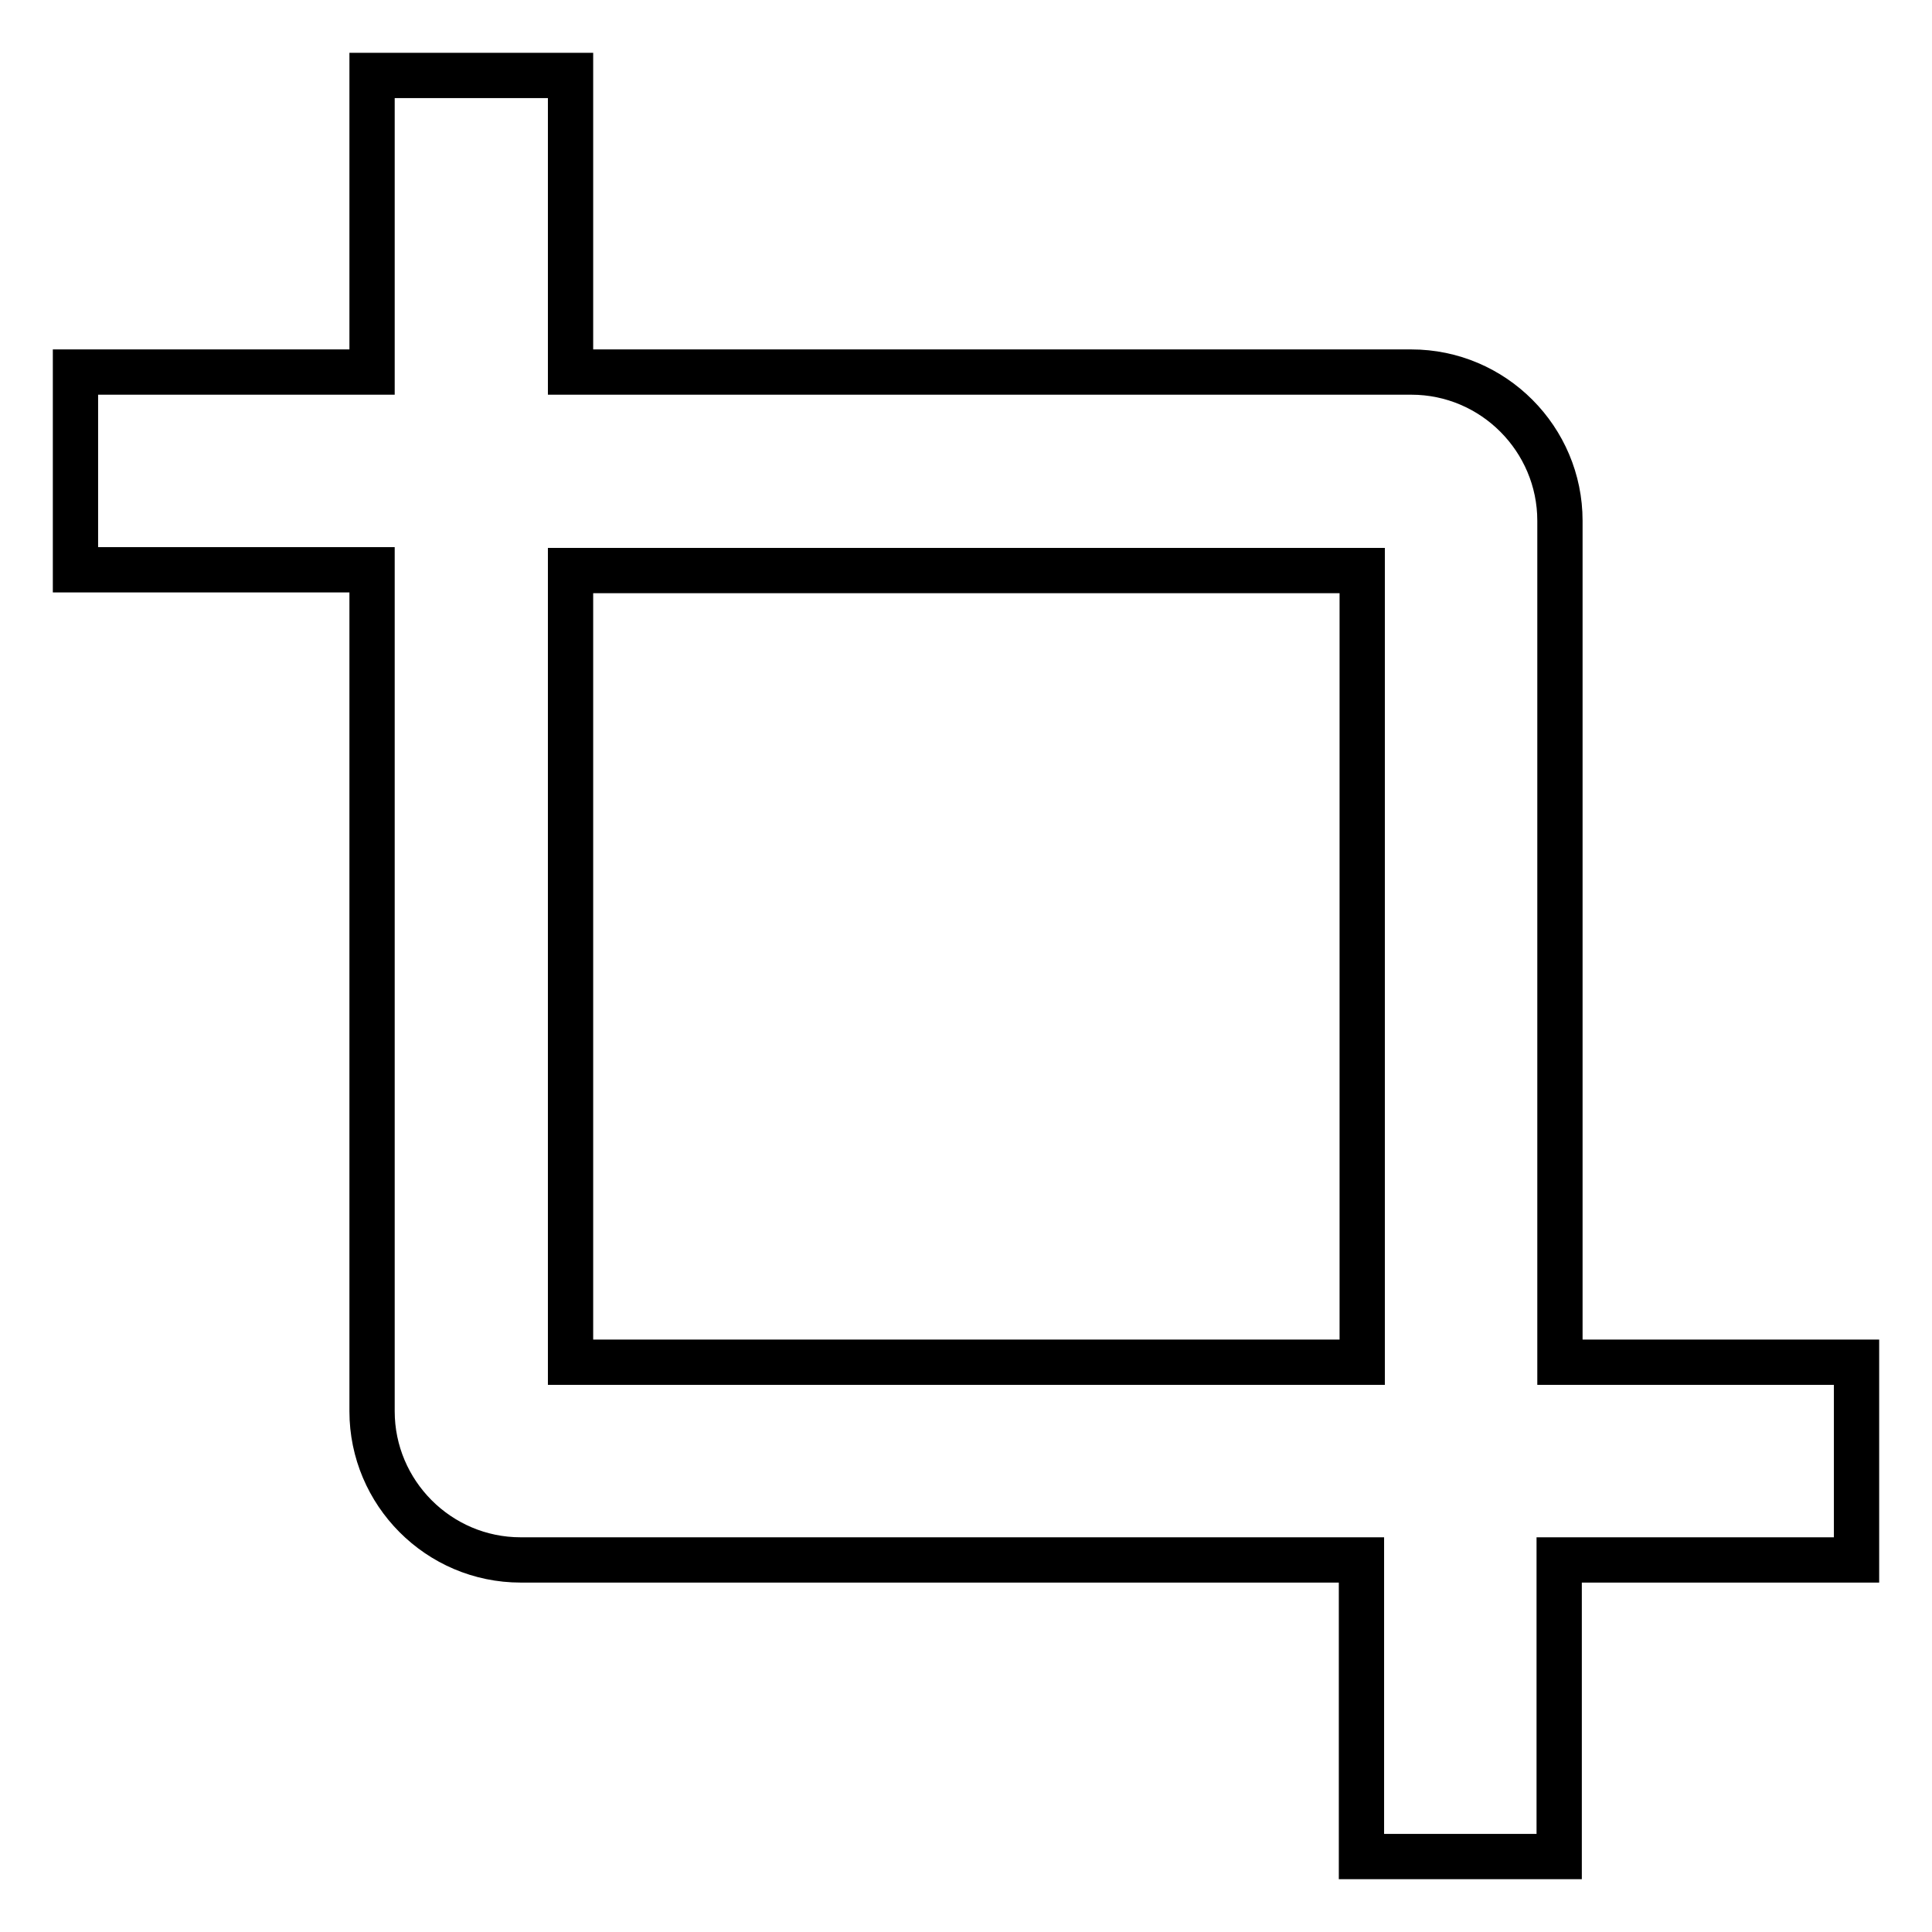
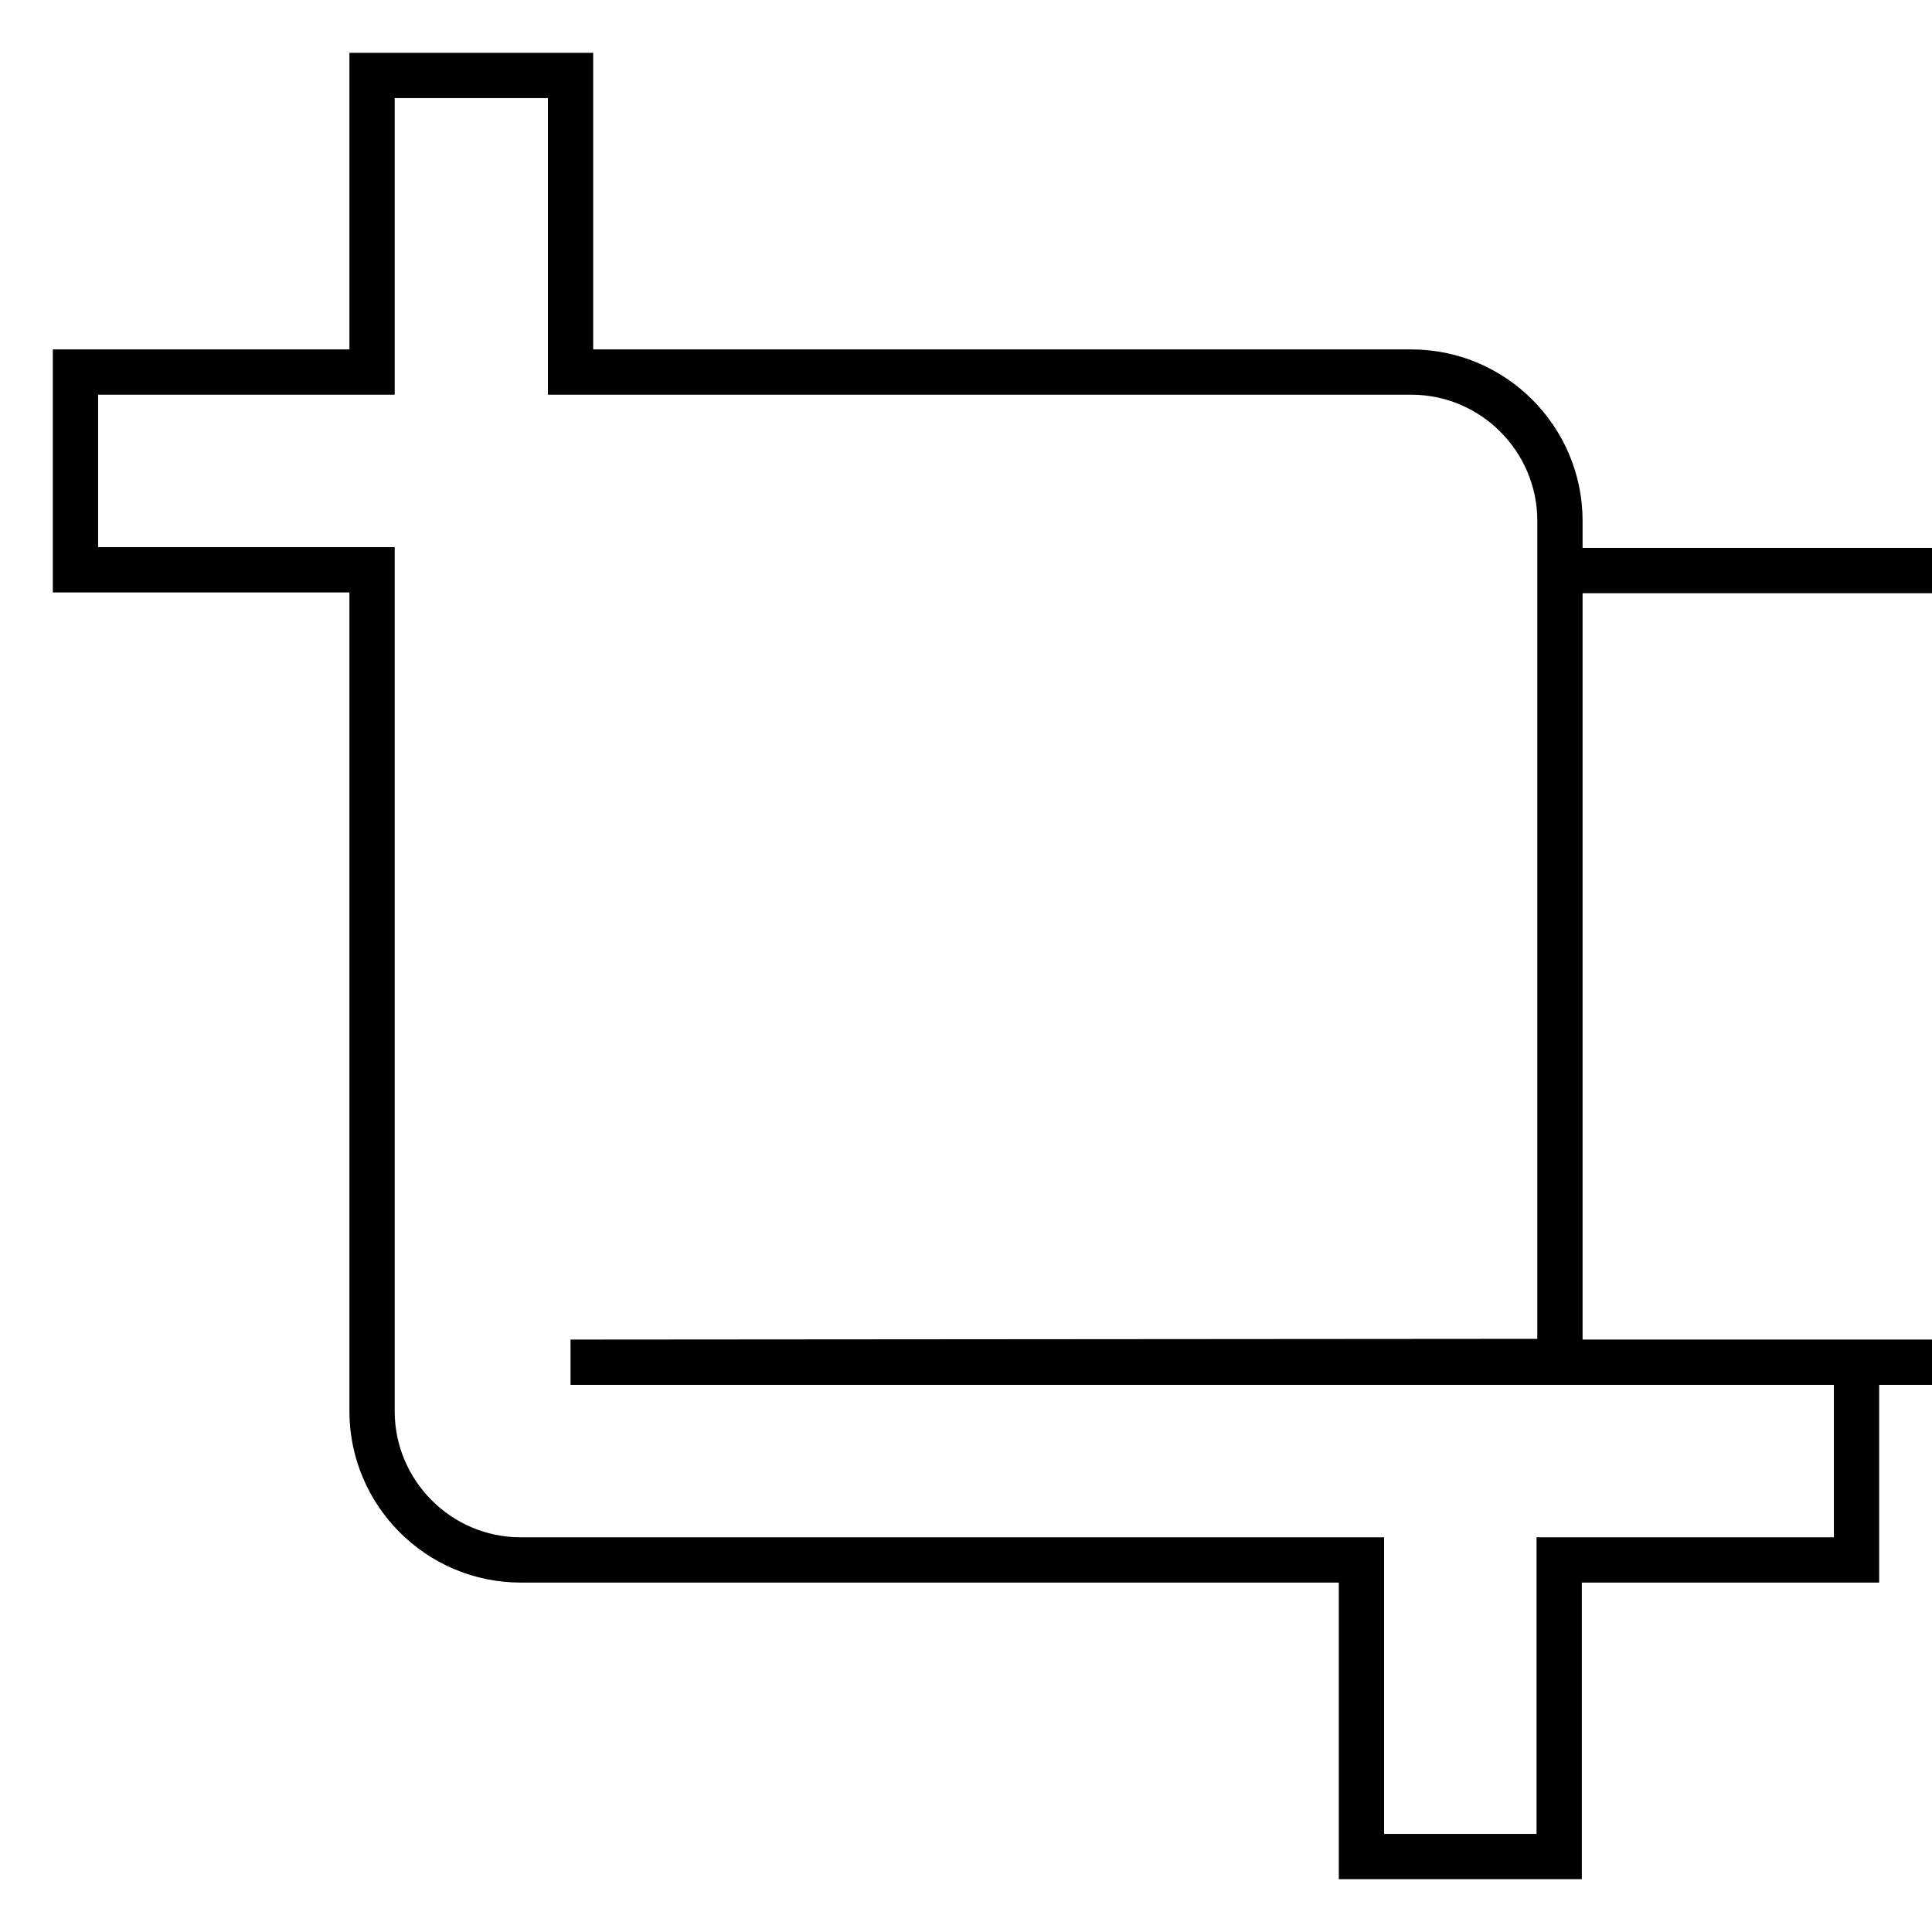
<svg xmlns="http://www.w3.org/2000/svg" version="1.1" x="0px" y="0px" viewBox="0 0 256 256" enable-background="new 0 0 256 256" xml:space="preserve">
  <g>
-     <path stroke-width="6" fill-opacity="0" stroke="#000000" d="M206.7,180.4V69c0-10.8-8.8-19.7-19.7-19.7H75.6V10H49.3v39.3H10v26.2h39.3V187c0,10.8,8.8,19.7,19.7,19.7 h111.4V246h26.2v-39.3H246v-26.2H206.7z M75.6,180.4V75.6h104.9v104.9H75.6z" />
+     <path stroke-width="6" fill-opacity="0" stroke="#000000" d="M206.7,180.4V69c0-10.8-8.8-19.7-19.7-19.7H75.6V10H49.3v39.3H10v26.2h39.3V187c0,10.8,8.8,19.7,19.7,19.7 h111.4V246h26.2v-39.3H246v-26.2H206.7z V75.6h104.9v104.9H75.6z" />
  </g>
</svg>